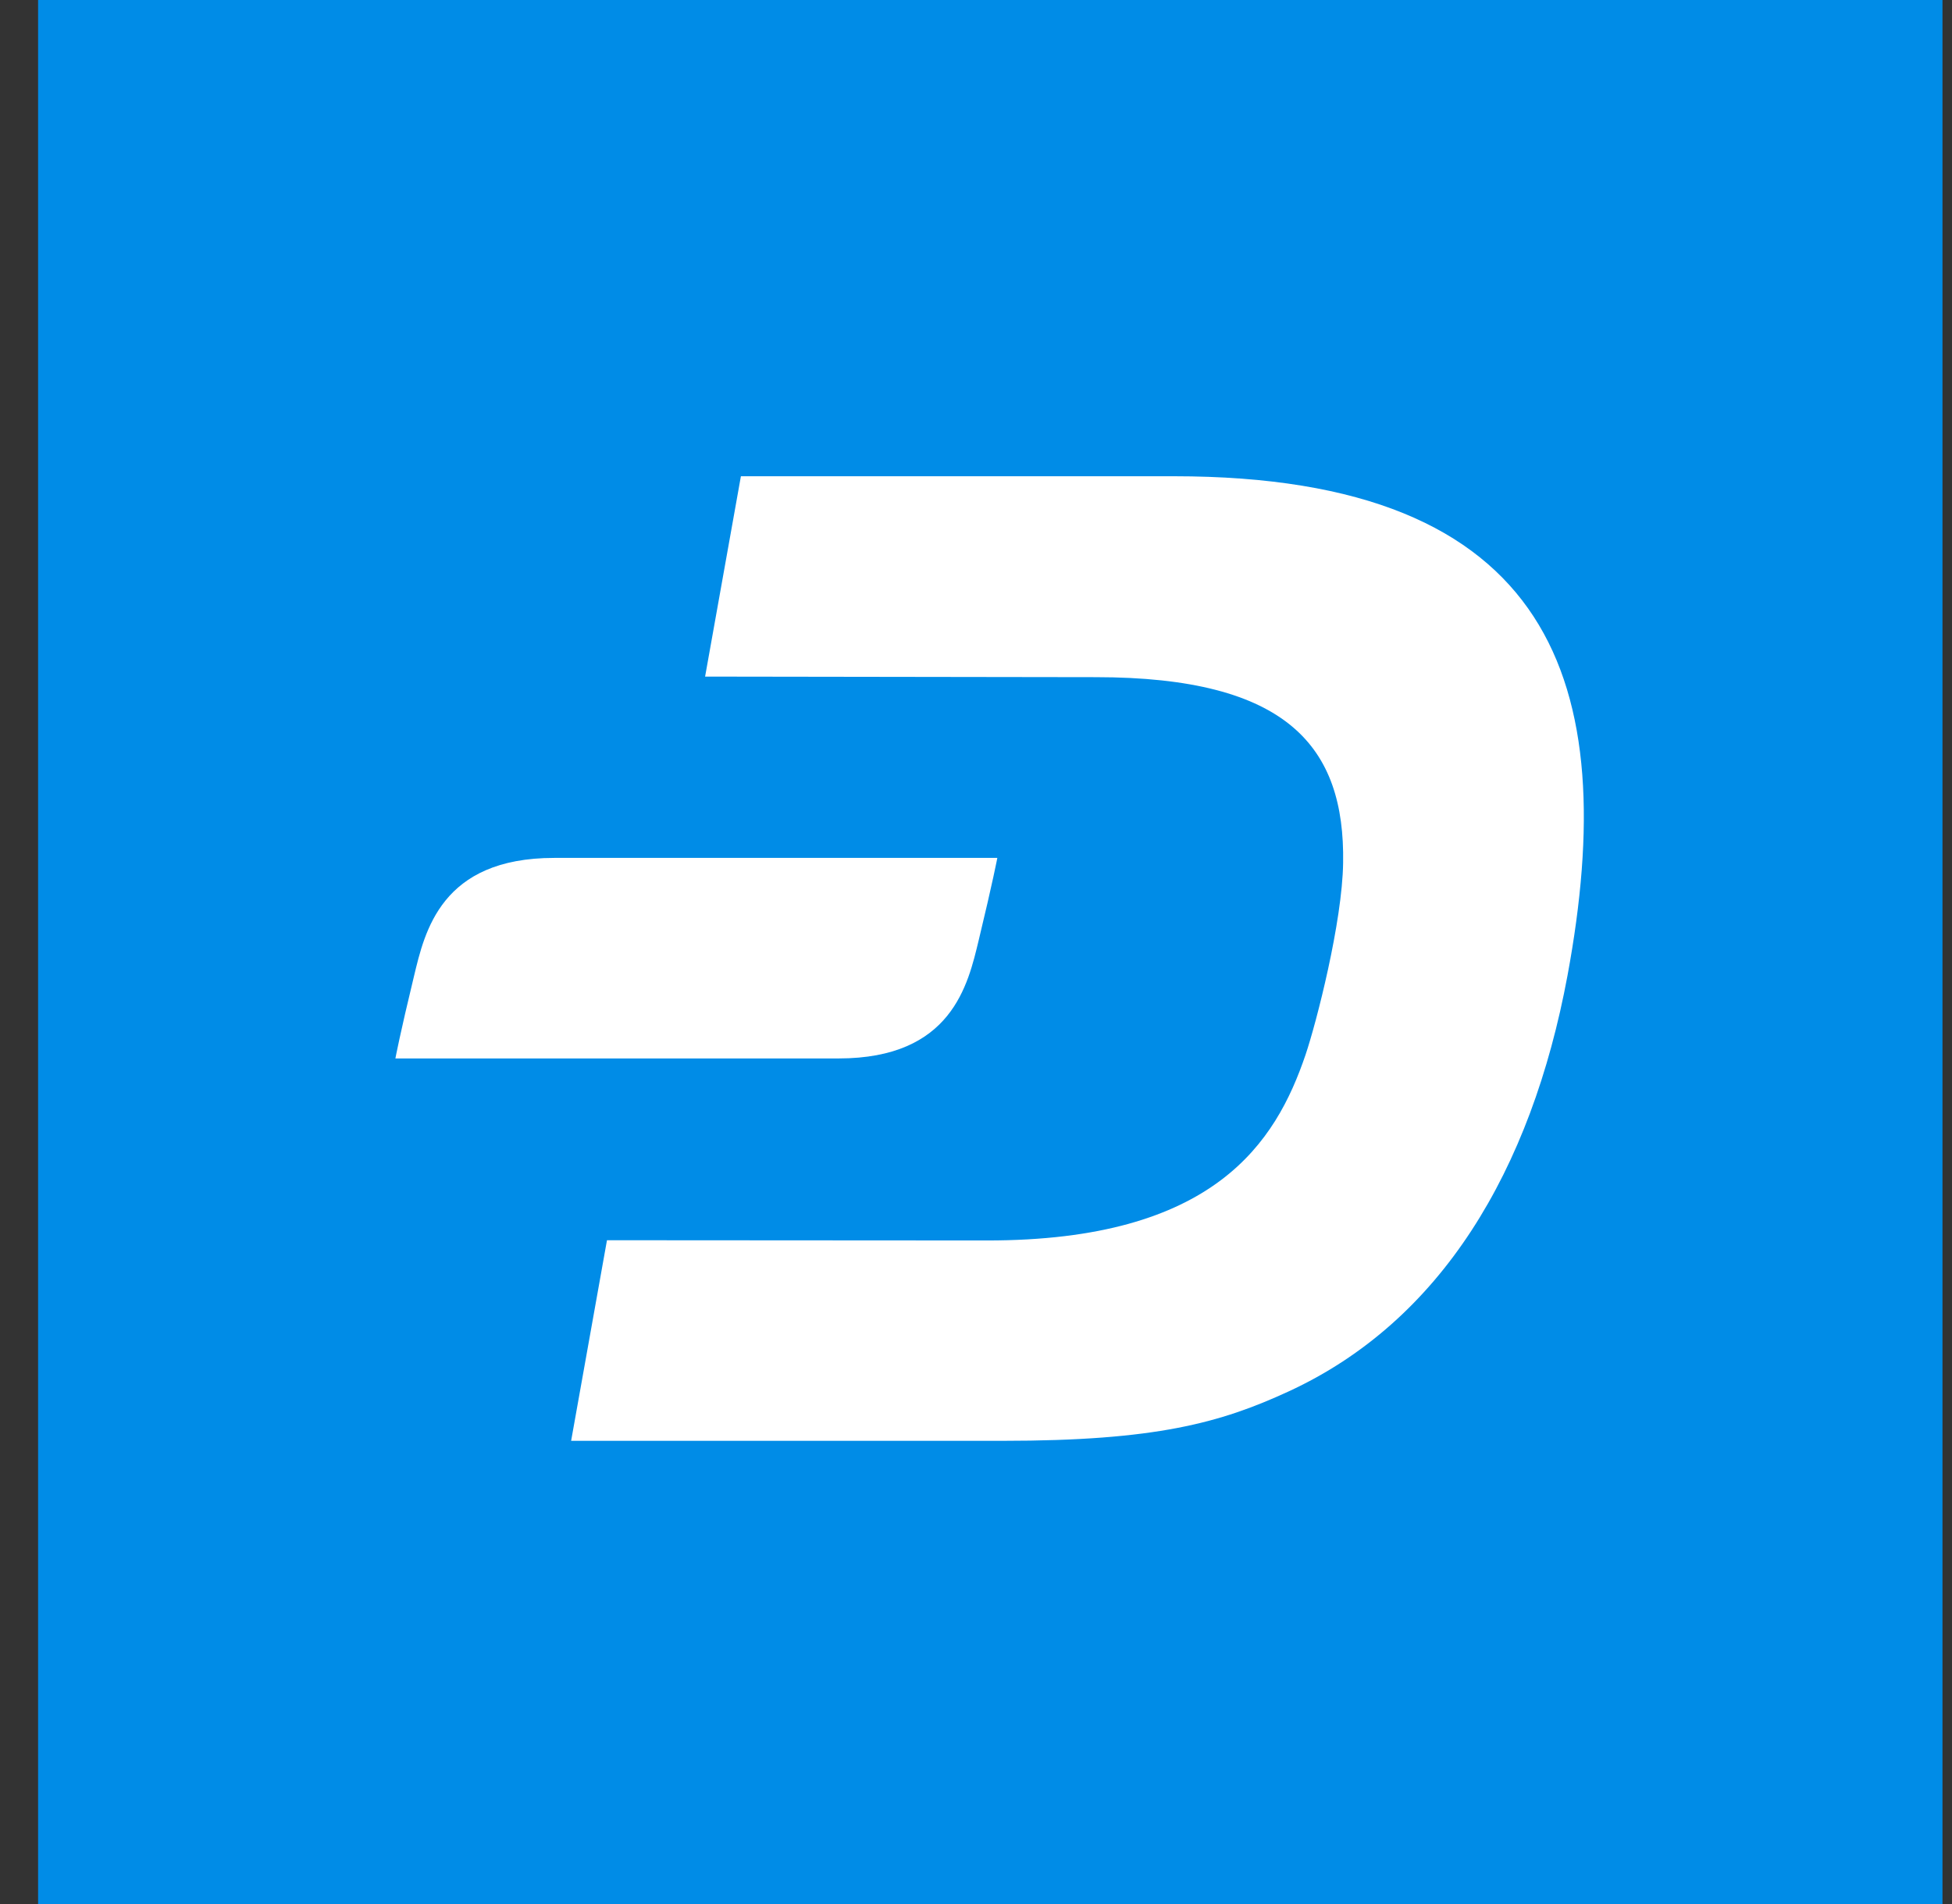
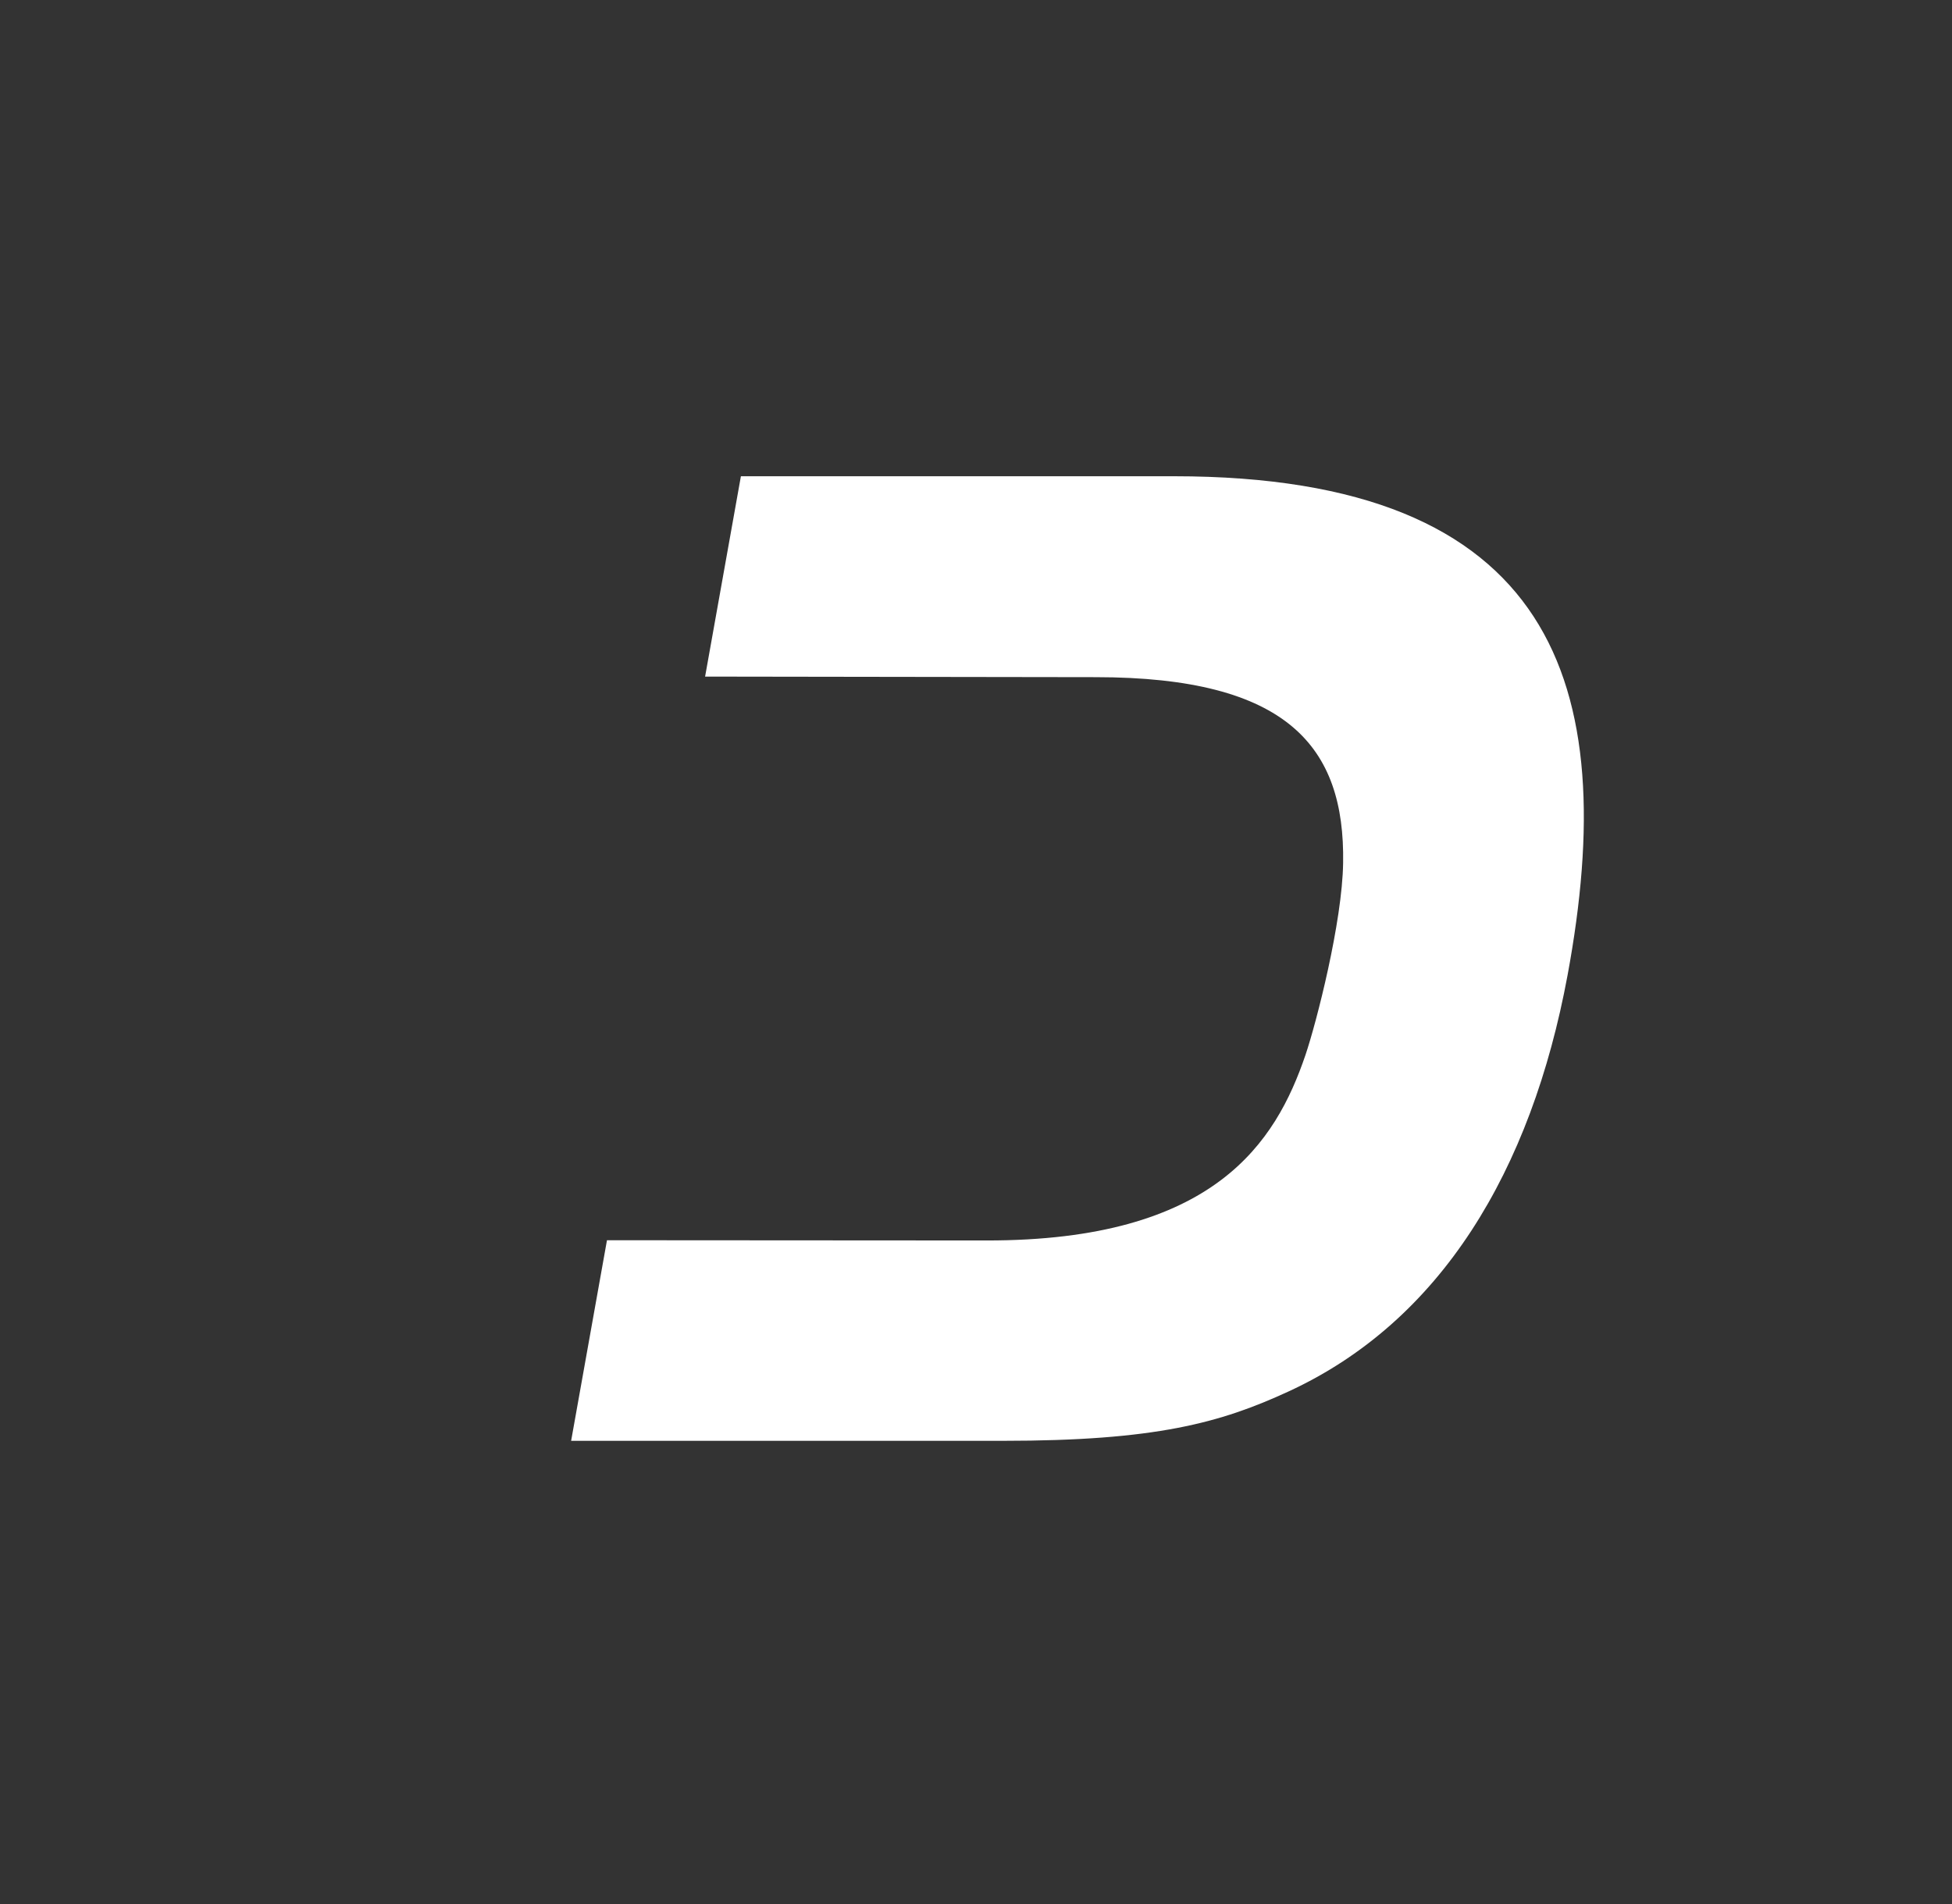
<svg xmlns="http://www.w3.org/2000/svg" width="41" height="40" viewBox="0 0 41 40" fill="none">
  <rect x="0" y="0" width="41" height="40" fill="#333333" stroke="none" />
-   <path d="M0.8 0H40.8V40H0.8V0Z" fill="#008CE7" />
  <path d="M24.657 10.005H15.562L14.81 14.214L23.012 14.226C27.051 14.226 28.25 15.692 28.211 18.126C28.194 19.374 27.65 21.484 27.42 22.164C26.799 23.989 25.519 26.066 20.721 26.06L12.749 26.055L11.996 30.269H21.067C24.266 30.269 25.629 29.895 27.067 29.231C30.26 27.759 32.161 24.605 32.925 20.489C34.057 14.364 32.645 10.005 24.656 10.005H24.657Z" fill="white" />
-   <path d="M20.558 19.747C20.855 18.516 20.948 18.023 20.948 18.023H11.641C9.261 18.023 8.921 19.573 8.695 20.51C8.398 21.736 8.305 22.236 8.305 22.236H17.613C19.992 22.236 20.332 20.686 20.558 19.747V19.747Z" fill="white" />
</svg>